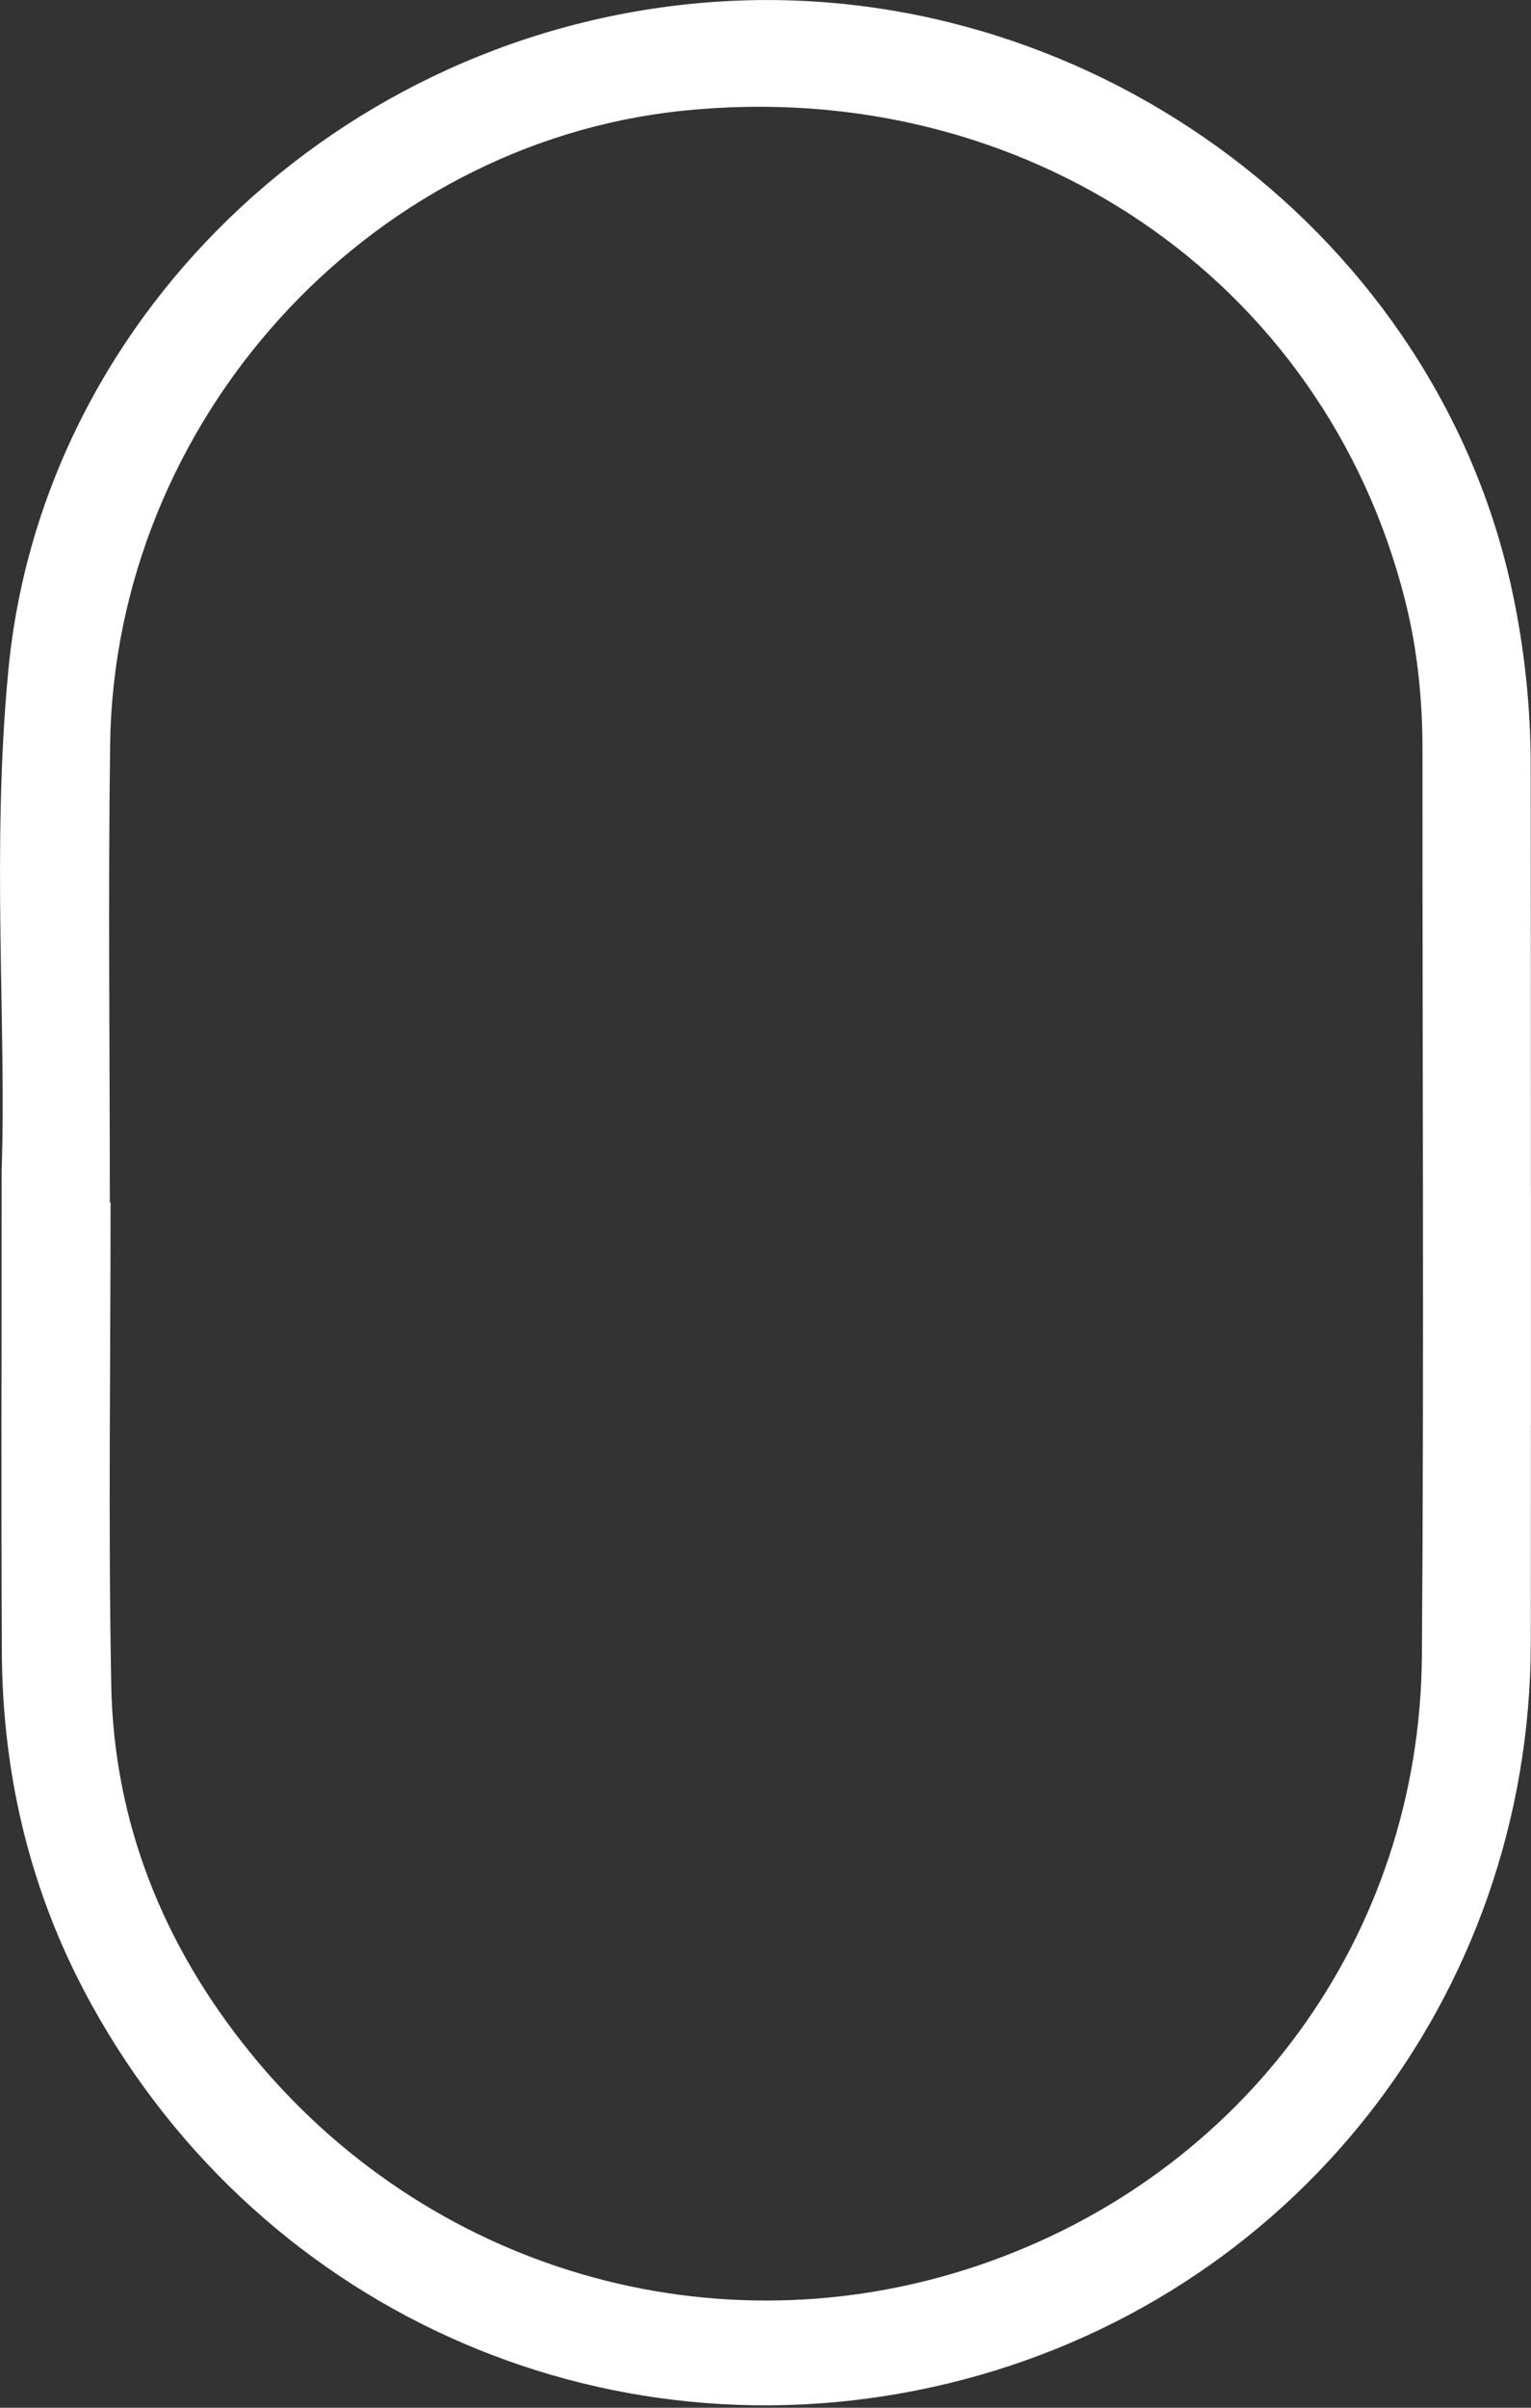
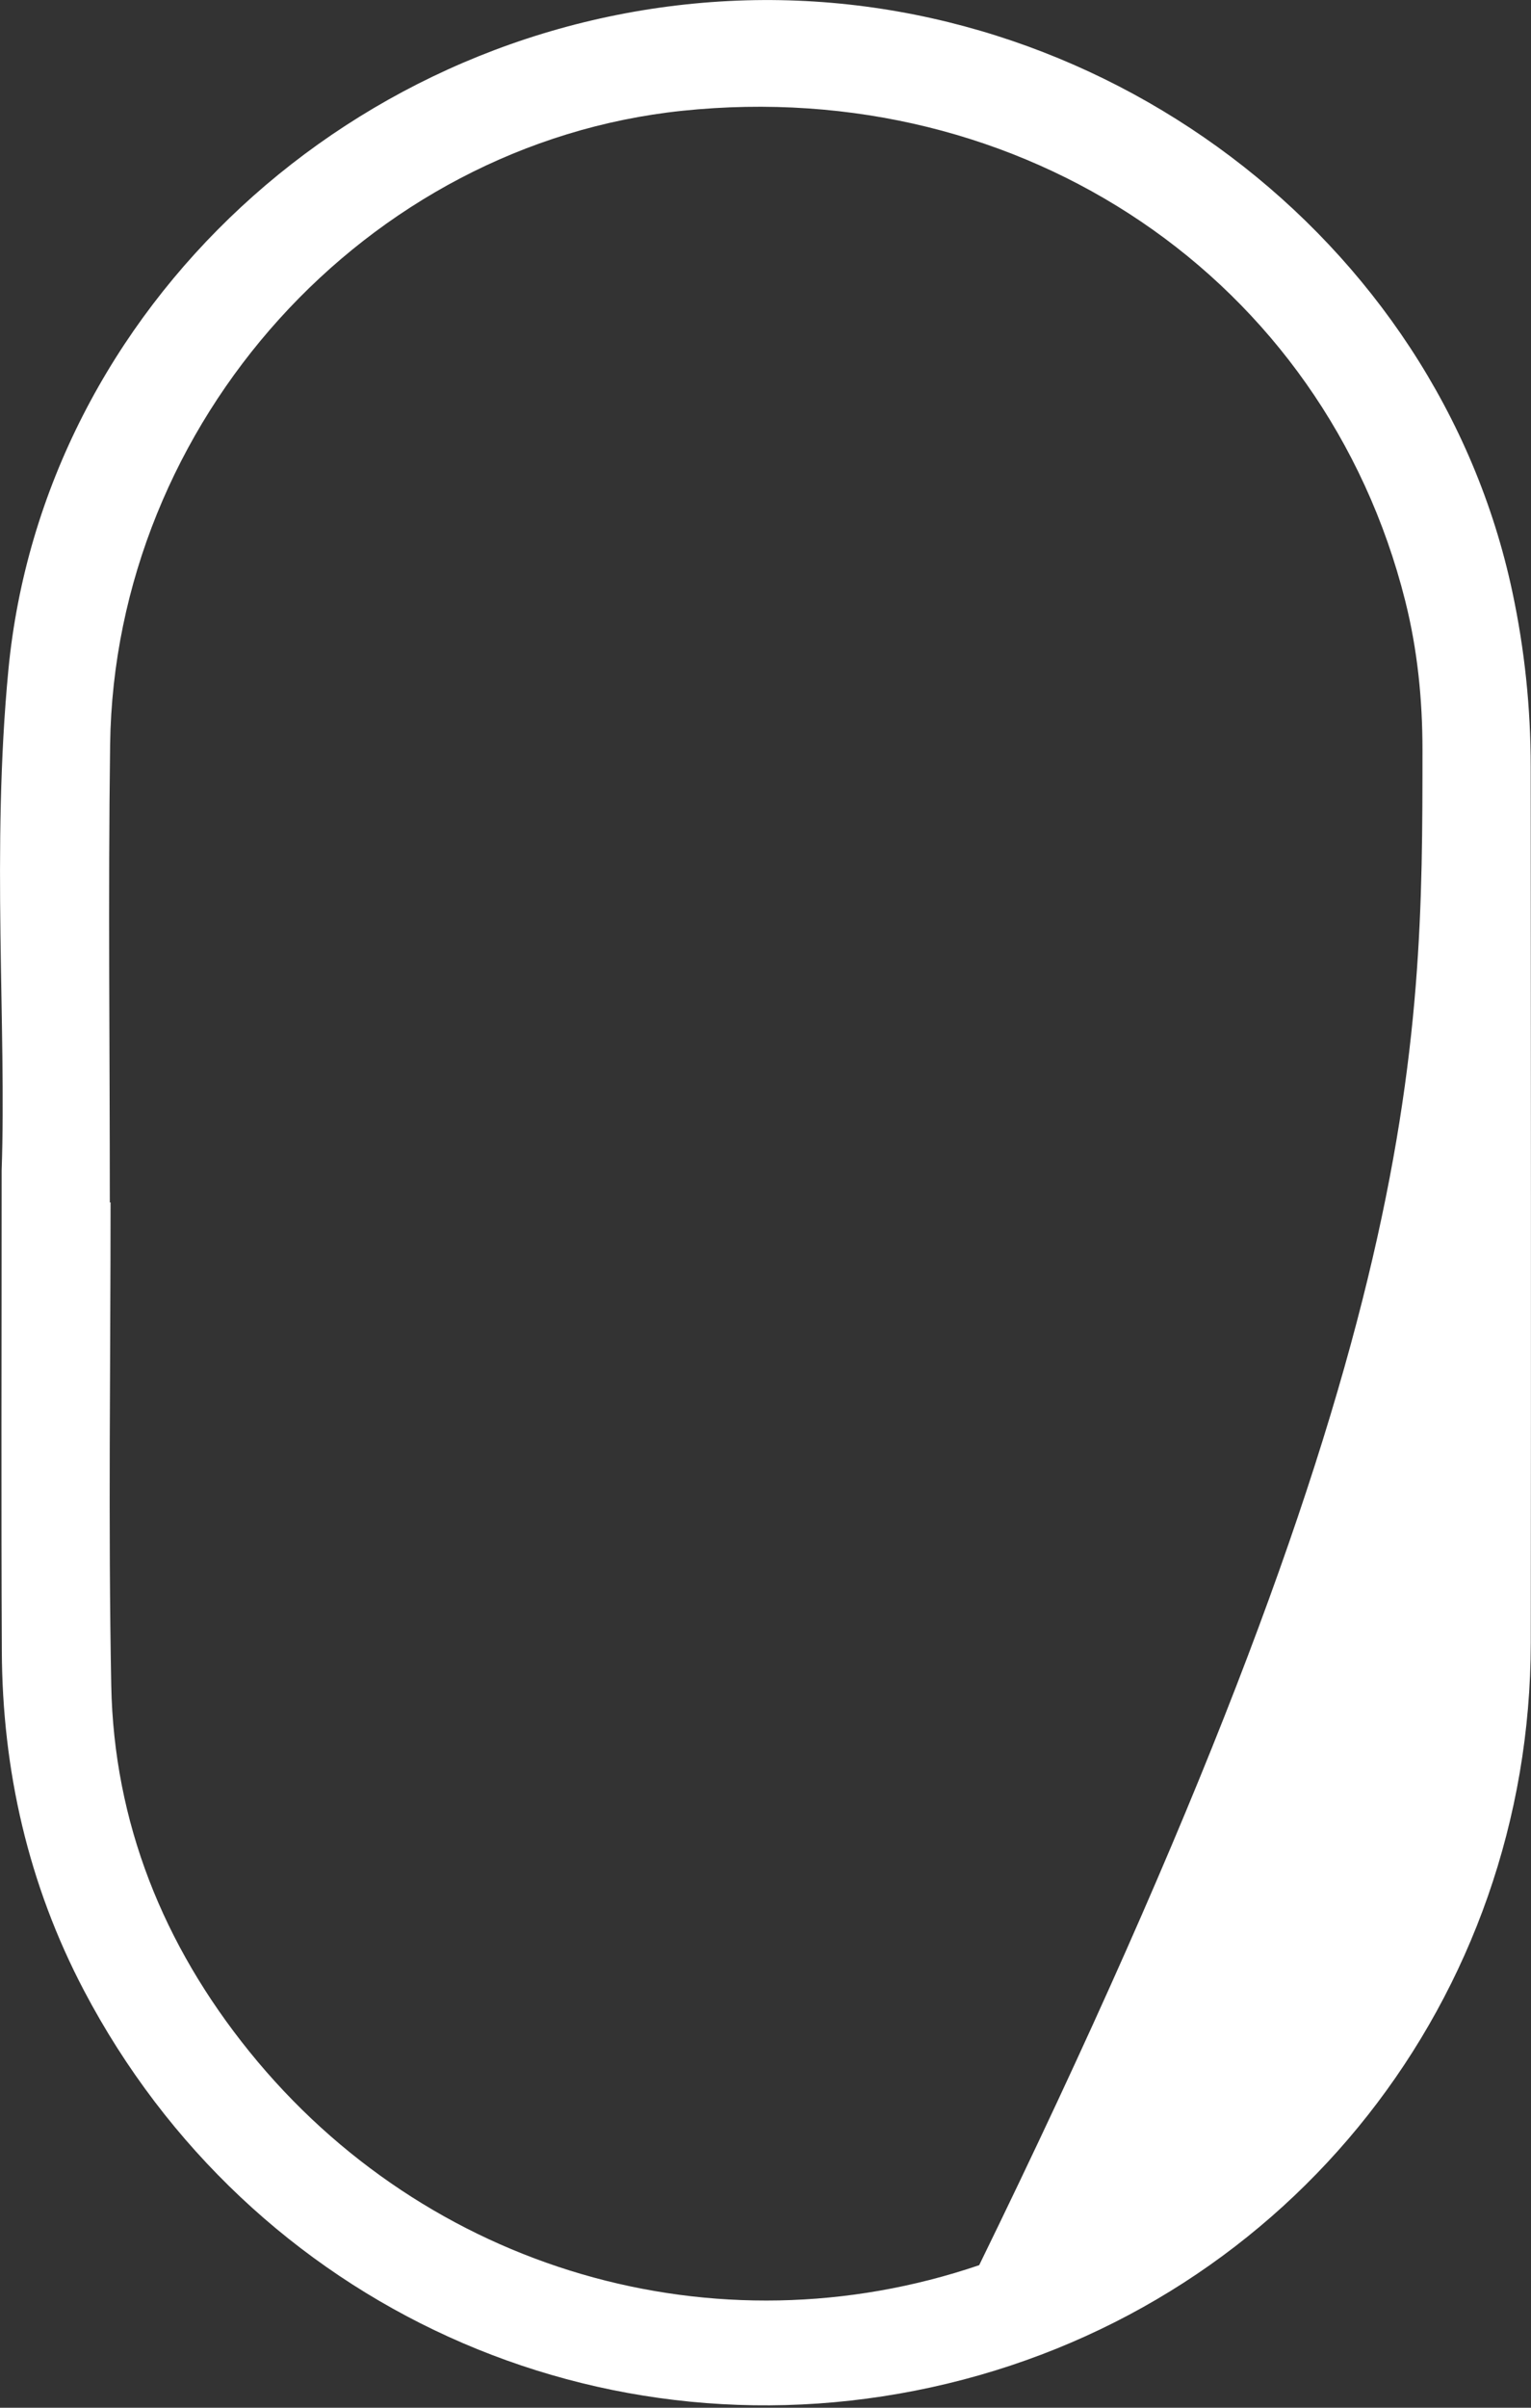
<svg xmlns="http://www.w3.org/2000/svg" width="42" height="66" viewBox="0 0 42 66" fill="none">
  <rect x="0" y="0" width="42" height="66" fill="#333333" stroke="none" />
-   <path d="M0.045 32.083C0.182 28.198 -0.241 23.27 0.23 18.363C1.181 8.443 9.724 0.552 19.991 0.028C30.116 -0.489 39.427 6.524 41.489 16.226C41.826 17.806 41.992 19.404 41.992 21.02C41.997 29.024 42.003 37.025 41.994 45.029C41.983 54.751 35.421 63.072 25.989 65.339C16.524 67.614 6.865 63.235 2.303 54.563C0.774 51.653 0.064 48.527 0.05 45.258C0.031 41.211 0.045 37.163 0.045 32.083ZM3.013 32.961C3.013 32.961 3.027 32.961 3.033 32.961C3.033 37.376 2.968 41.791 3.052 46.205C3.125 49.955 4.477 53.312 6.84 56.236C11.701 62.25 19.638 64.547 26.862 62.092C34.125 59.624 38.95 53.069 39.007 45.391C39.068 37.113 39.018 28.836 39.023 20.558C39.023 19.172 38.886 17.806 38.547 16.461C36.327 7.645 28.071 2.06 18.715 3.037C10.046 3.943 3.142 11.558 3.021 20.407C2.965 24.59 3.013 28.775 3.013 32.961Z" fill="white" />
+   <path d="M0.045 32.083C0.182 28.198 -0.241 23.27 0.23 18.363C1.181 8.443 9.724 0.552 19.991 0.028C30.116 -0.489 39.427 6.524 41.489 16.226C41.826 17.806 41.992 19.404 41.992 21.02C41.997 29.024 42.003 37.025 41.994 45.029C41.983 54.751 35.421 63.072 25.989 65.339C16.524 67.614 6.865 63.235 2.303 54.563C0.774 51.653 0.064 48.527 0.05 45.258C0.031 41.211 0.045 37.163 0.045 32.083ZM3.013 32.961C3.013 32.961 3.027 32.961 3.033 32.961C3.033 37.376 2.968 41.791 3.052 46.205C3.125 49.955 4.477 53.312 6.84 56.236C11.701 62.25 19.638 64.547 26.862 62.092C39.068 37.113 39.018 28.836 39.023 20.558C39.023 19.172 38.886 17.806 38.547 16.461C36.327 7.645 28.071 2.06 18.715 3.037C10.046 3.943 3.142 11.558 3.021 20.407C2.965 24.59 3.013 28.775 3.013 32.961Z" fill="white" />
</svg>